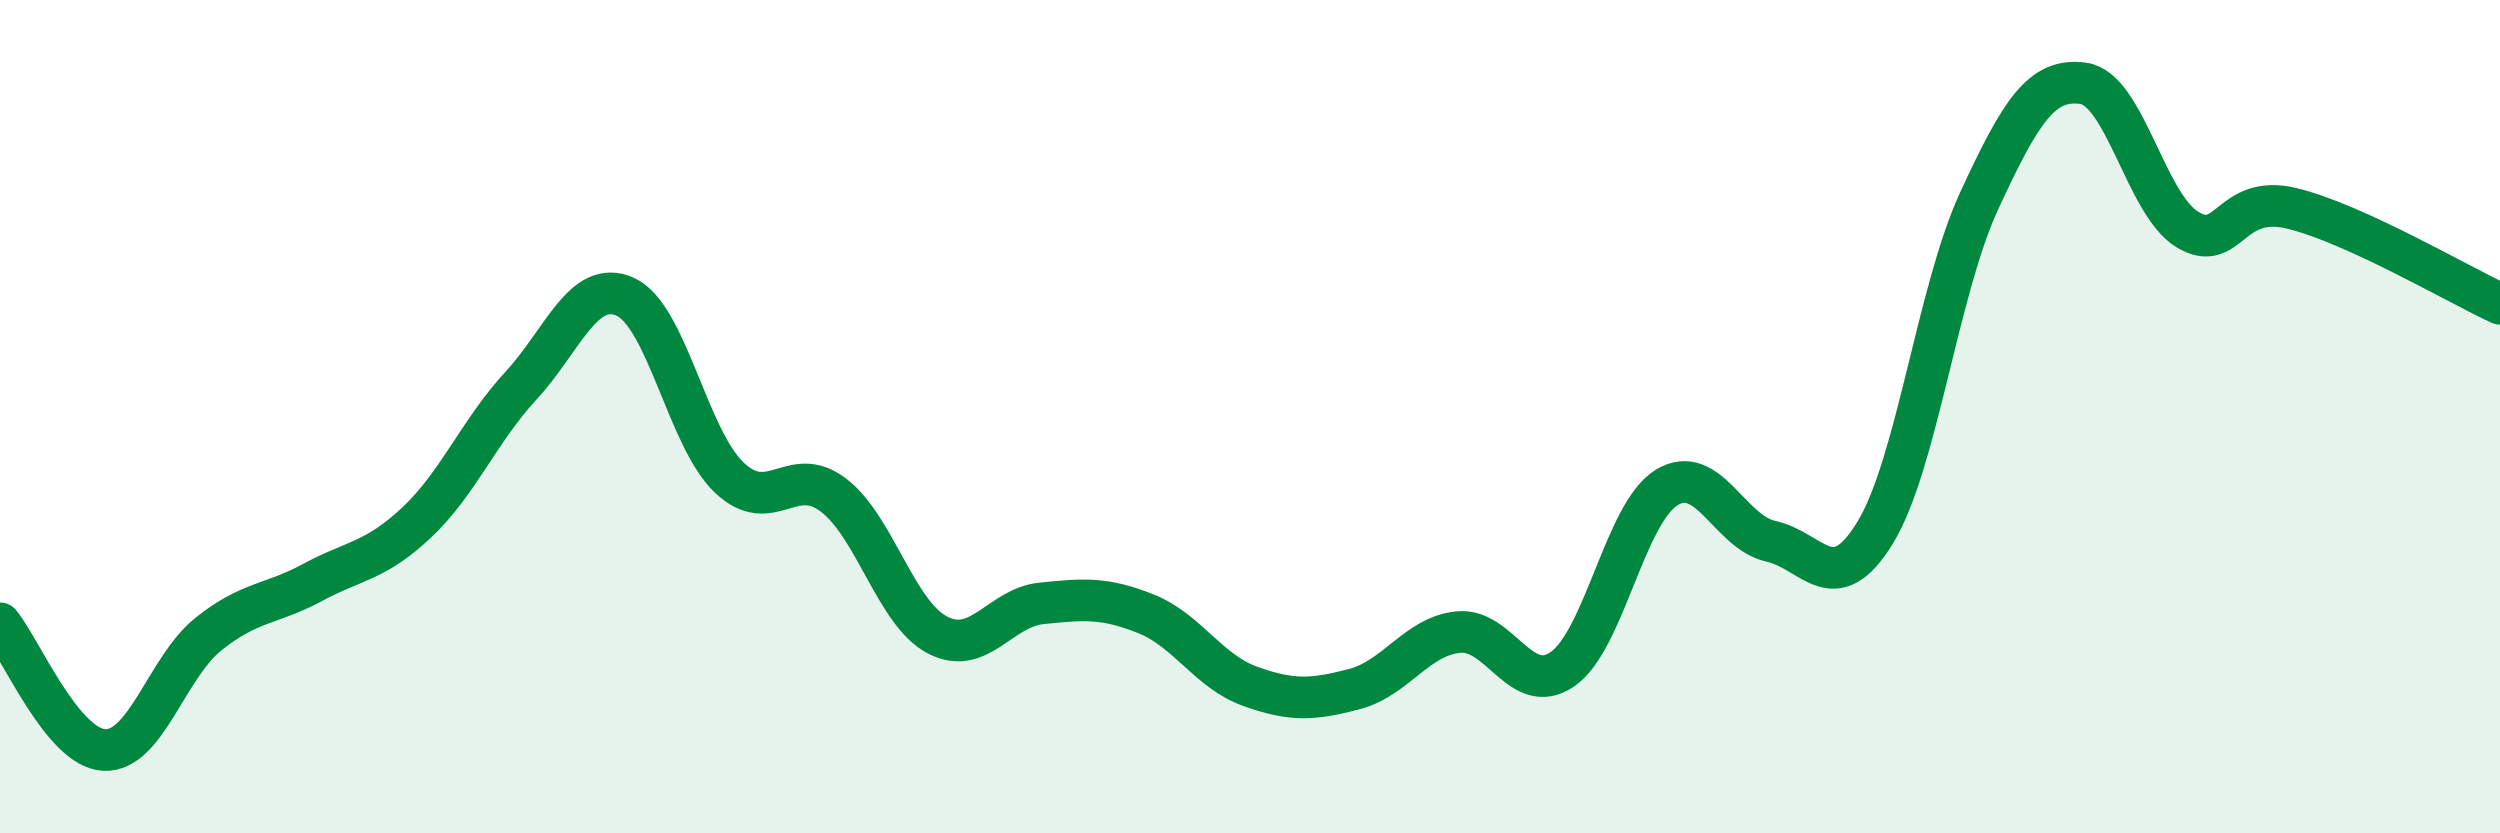
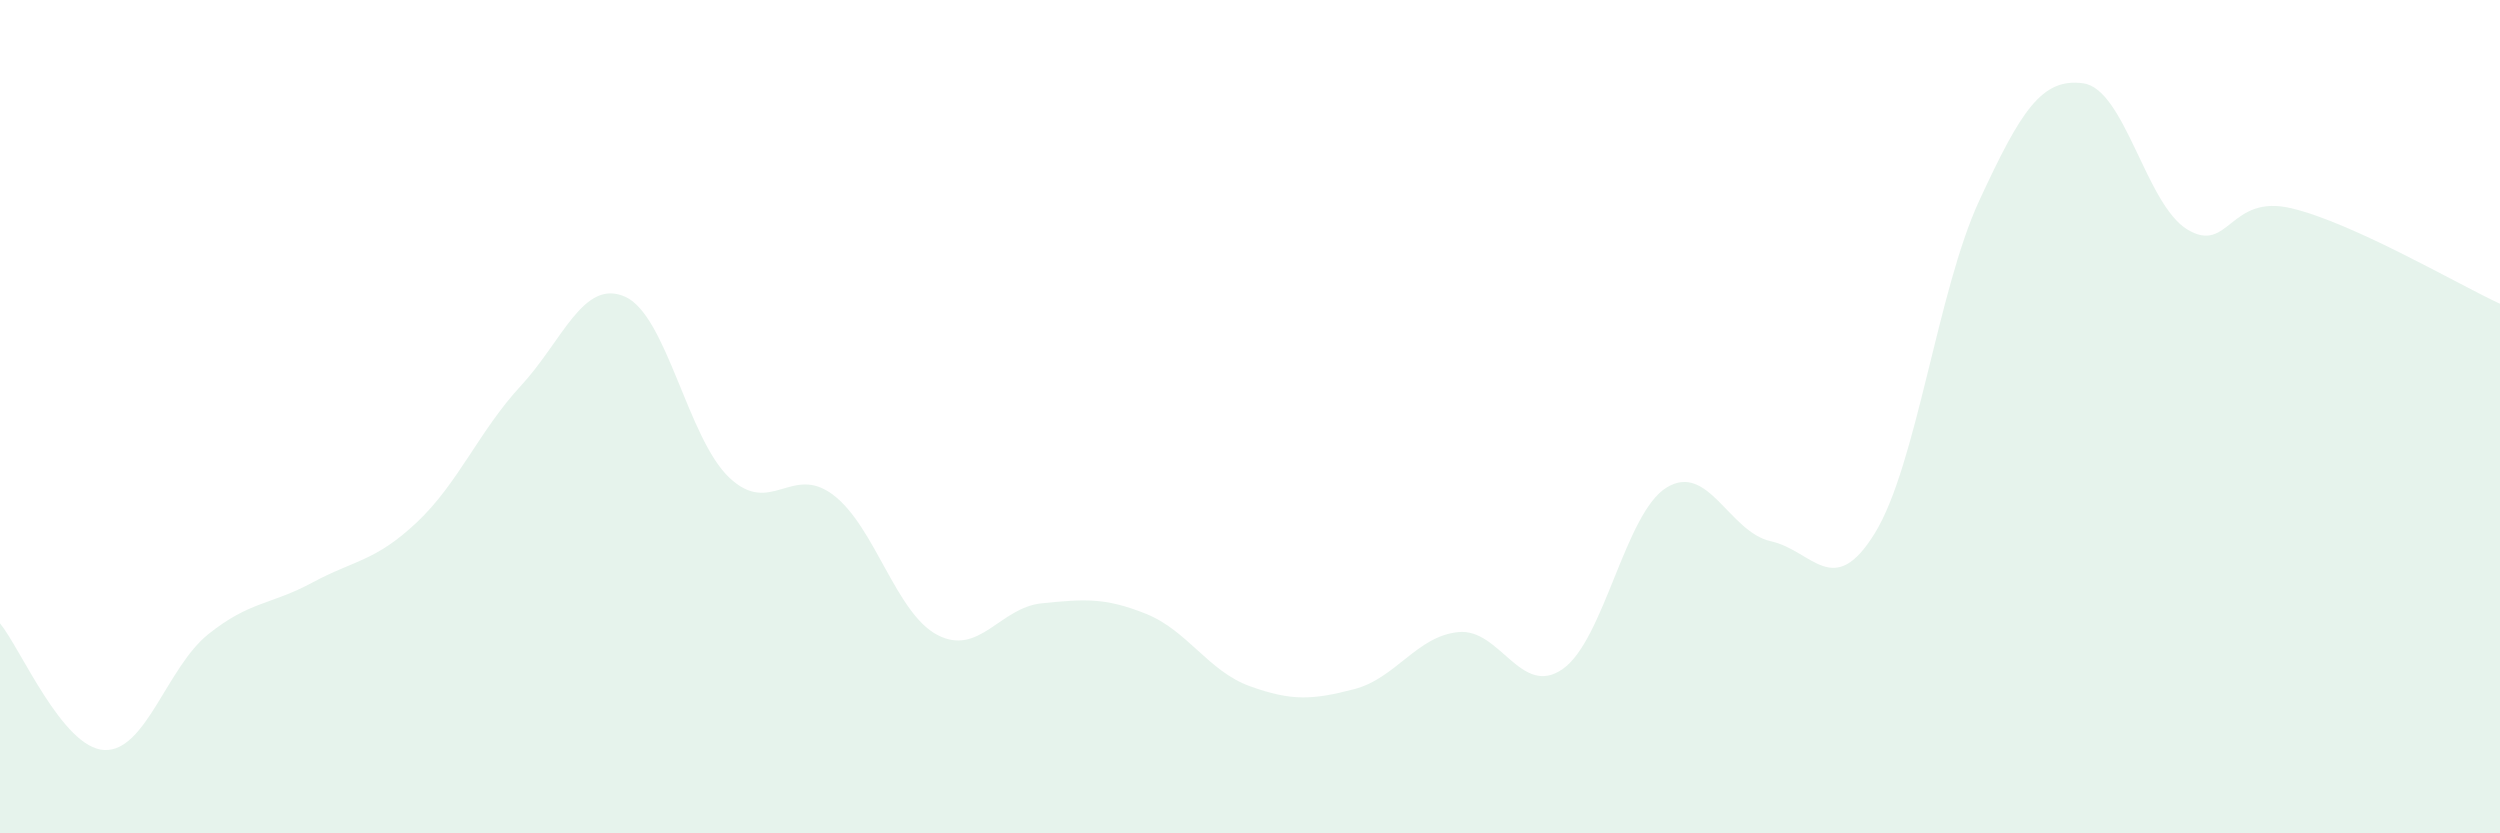
<svg xmlns="http://www.w3.org/2000/svg" width="60" height="20" viewBox="0 0 60 20">
  <path d="M 0,14.96 C 0.5,15.57 1.5,17.95 2.5,18 C 3.5,18.05 4,16.02 5,15.22 C 6,14.42 6.5,14.52 7.5,13.98 C 8.5,13.44 9,13.48 10,12.54 C 11,11.6 11.5,10.34 12.5,9.26 C 13.5,8.18 14,6.68 15,7.12 C 16,7.56 16.5,10.51 17.5,11.46 C 18.5,12.41 19,11.12 20,11.88 C 21,12.64 21.5,14.72 22.5,15.24 C 23.5,15.76 24,14.58 25,14.48 C 26,14.38 26.5,14.33 27.5,14.73 C 28.5,15.13 29,16.11 30,16.47 C 31,16.83 31.5,16.8 32.5,16.54 C 33.5,16.28 34,15.27 35,15.17 C 36,15.07 36.5,16.75 37.5,16.06 C 38.5,15.37 39,12.31 40,11.7 C 41,11.09 41.5,12.77 42.5,12.99 C 43.5,13.21 44,14.42 45,12.79 C 46,11.16 46.5,6.98 47.5,4.82 C 48.5,2.66 49,1.86 50,2 C 51,2.14 51.5,4.91 52.5,5.51 C 53.5,6.11 53.5,4.64 55,5 C 56.5,5.36 59,6.83 60,7.29L60 20L0 20Z" fill="#008740" opacity="0.1" stroke-linecap="round" stroke-linejoin="round" />
-   <path d="M 0,14.96 C 0.5,15.57 1.5,17.95 2.5,18 C 3.5,18.05 4,16.02 5,15.22 C 6,14.42 6.5,14.52 7.5,13.98 C 8.5,13.44 9,13.48 10,12.54 C 11,11.6 11.5,10.34 12.5,9.26 C 13.5,8.18 14,6.68 15,7.12 C 16,7.56 16.5,10.51 17.5,11.46 C 18.5,12.41 19,11.12 20,11.88 C 21,12.64 21.5,14.72 22.5,15.24 C 23.5,15.76 24,14.58 25,14.48 C 26,14.38 26.5,14.33 27.5,14.73 C 28.5,15.13 29,16.11 30,16.47 C 31,16.83 31.5,16.8 32.5,16.54 C 33.5,16.28 34,15.27 35,15.17 C 36,15.07 36.5,16.75 37.5,16.06 C 38.5,15.37 39,12.31 40,11.7 C 41,11.09 41.5,12.77 42.5,12.99 C 43.5,13.21 44,14.42 45,12.79 C 46,11.16 46.5,6.98 47.5,4.82 C 48.5,2.66 49,1.86 50,2 C 51,2.14 51.5,4.91 52.5,5.51 C 53.5,6.11 53.5,4.64 55,5 C 56.5,5.36 59,6.83 60,7.29" stroke="#008740" stroke-width="1" fill="none" stroke-linecap="round" stroke-linejoin="round" />
</svg>